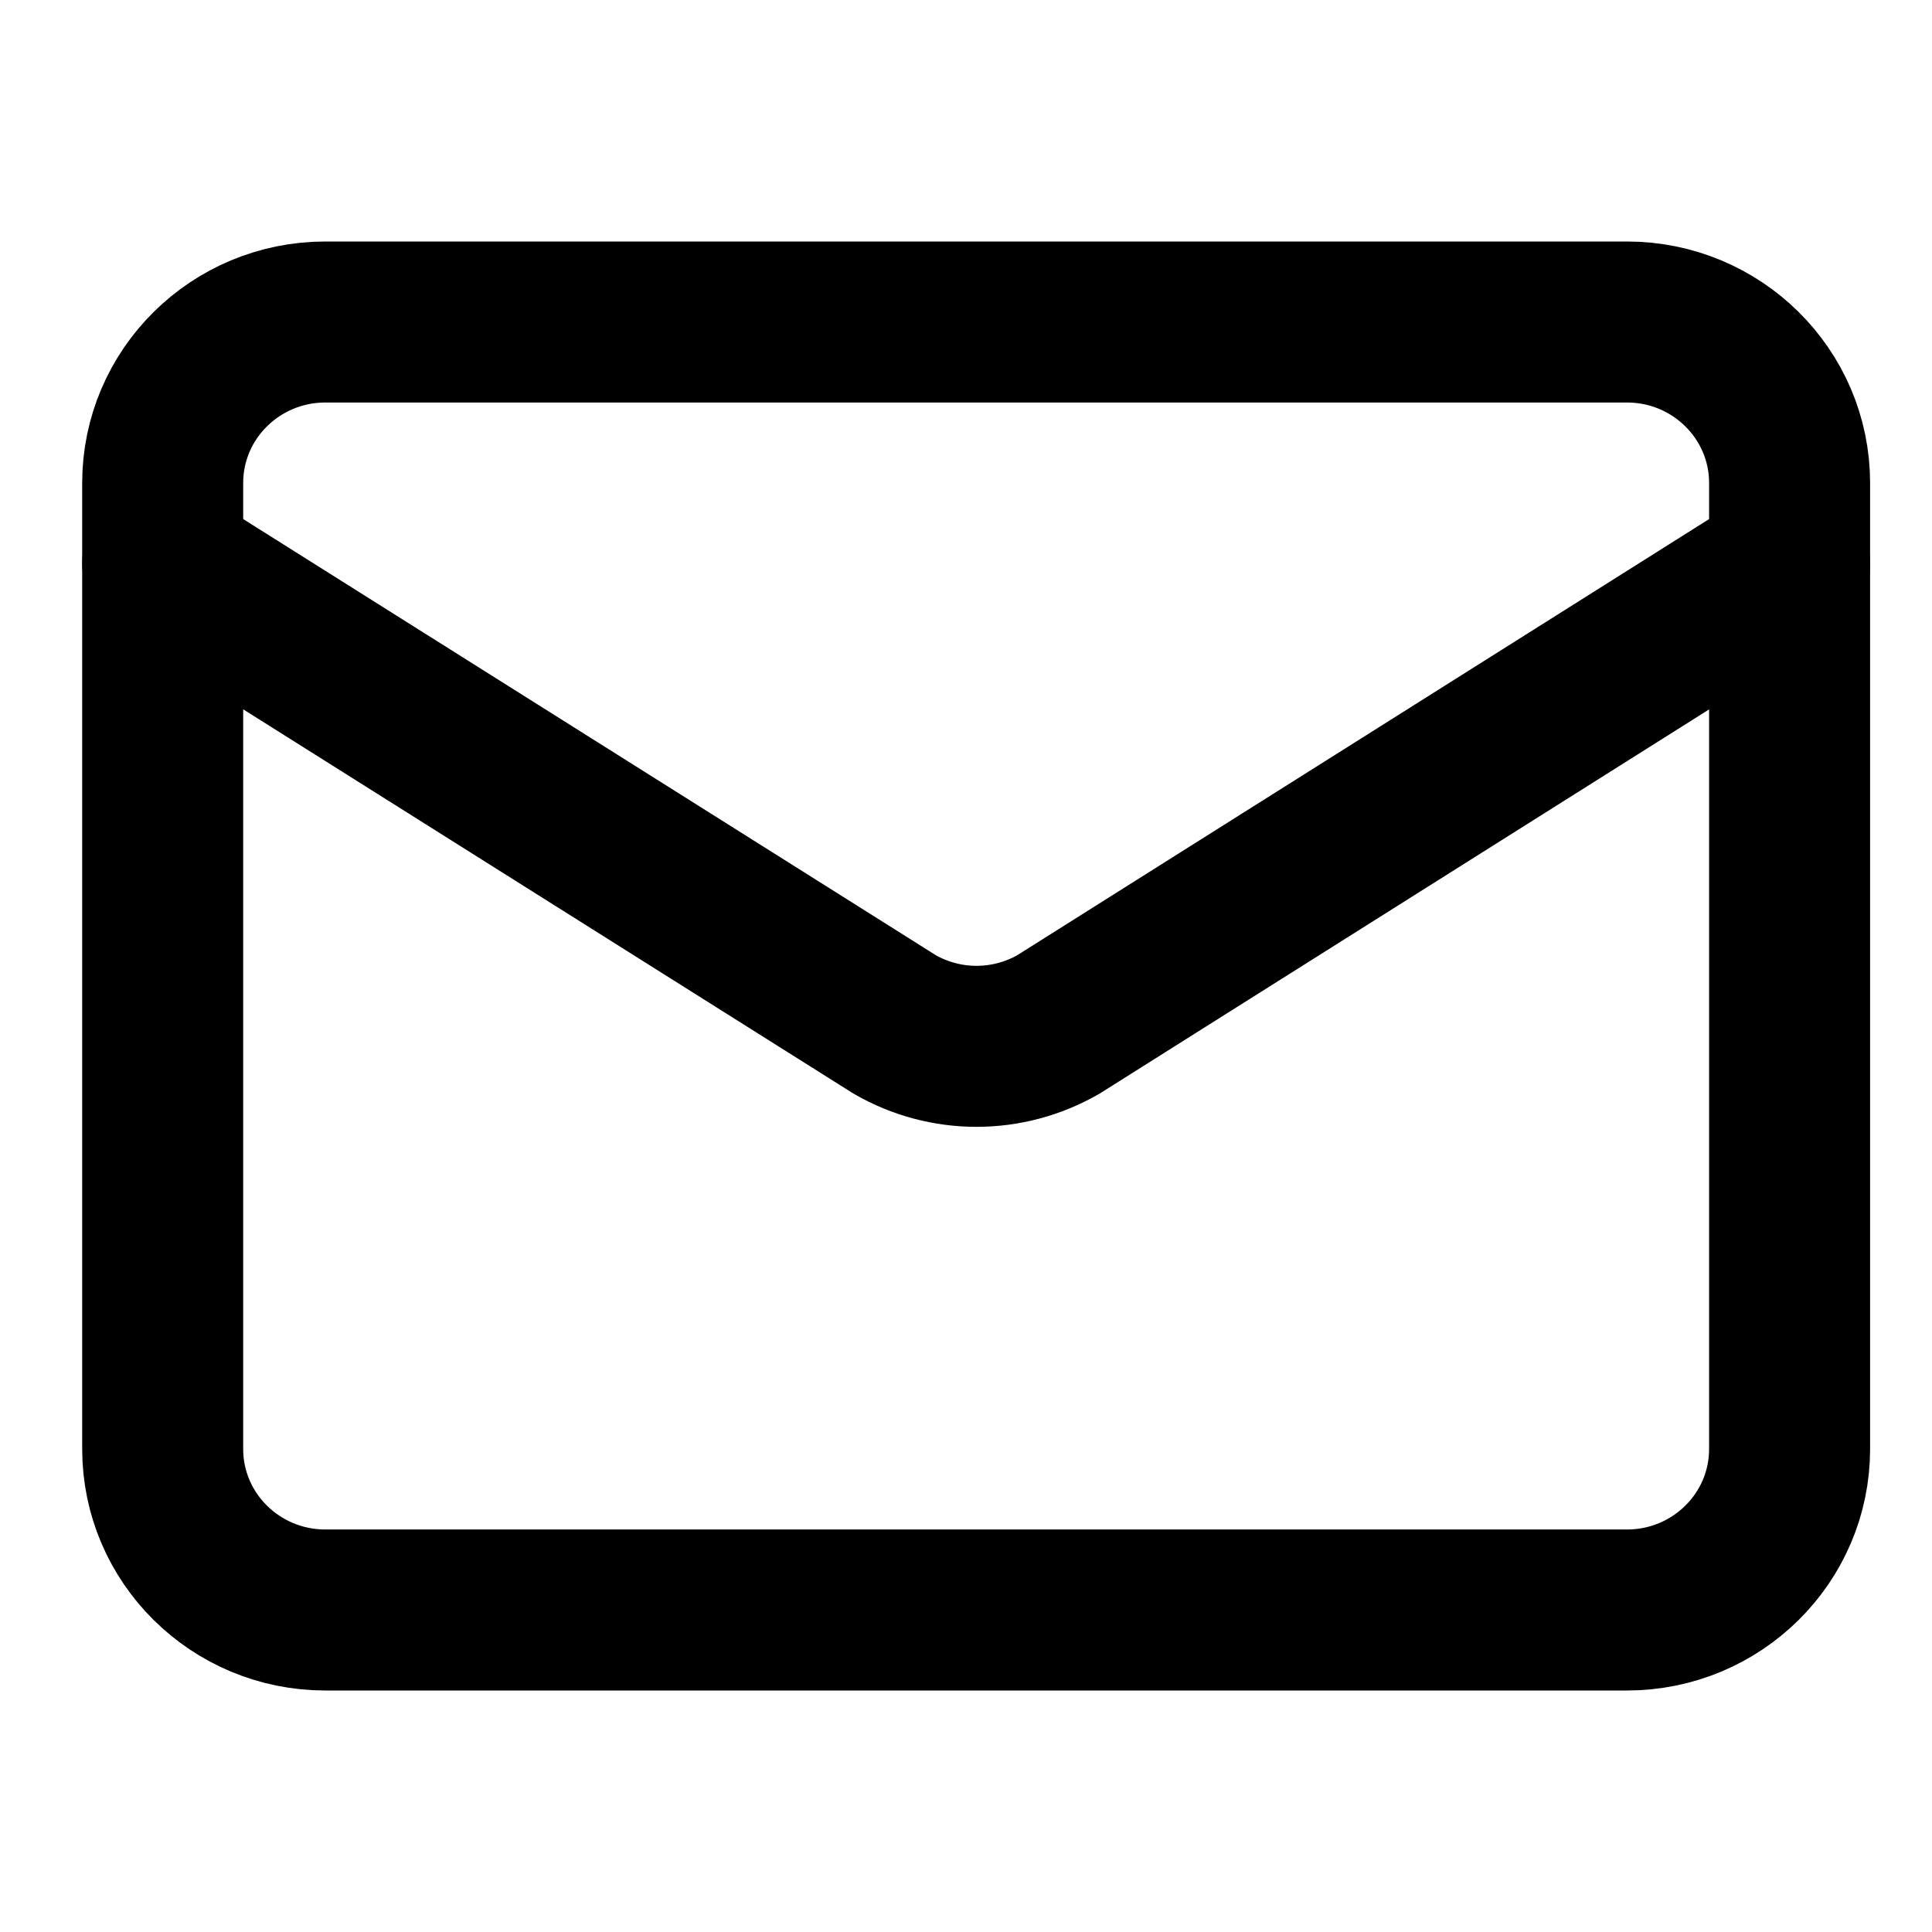
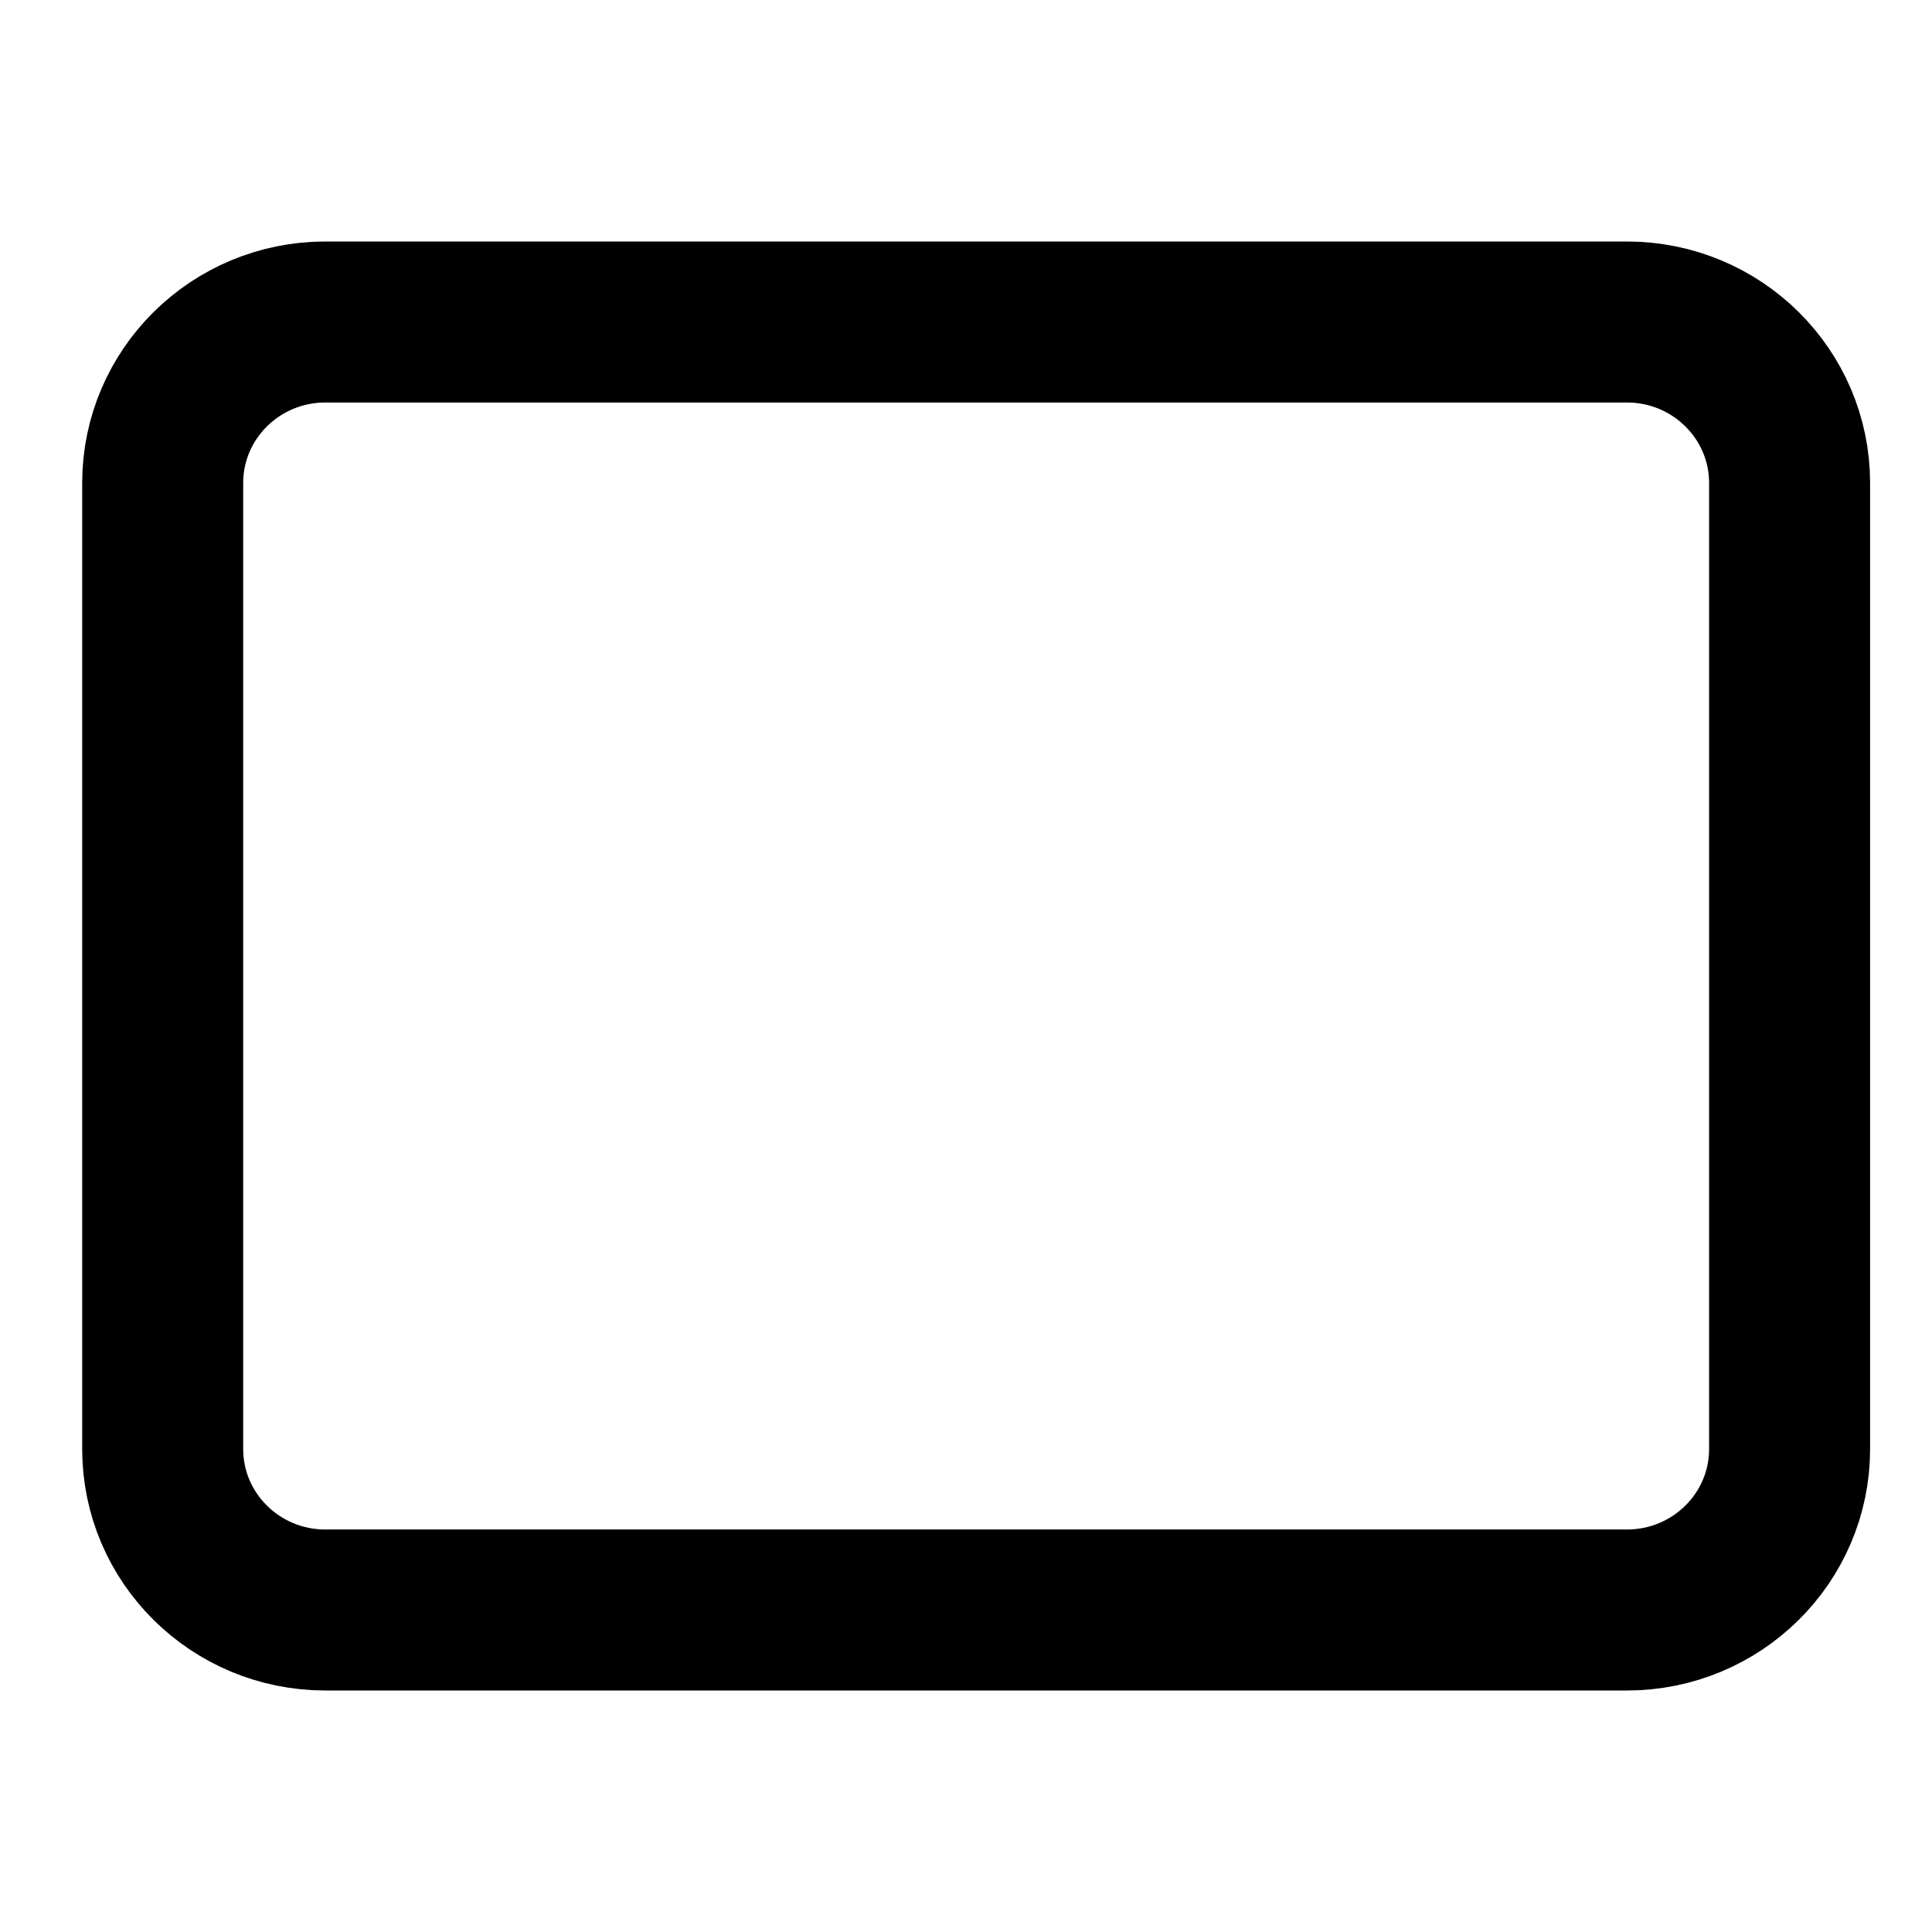
<svg xmlns="http://www.w3.org/2000/svg" width="24" height="24" viewBox="0 0 24 24" fill="none">
  <g clip-path="url(#clip0_464_1084)">
-     <path d="M22.231 7L13.146 12.727C12.837 12.904 12.487 12.998 12.131 12.998C11.774 12.998 11.424 12.904 11.116 12.727L2.021 7" stroke="black" stroke-width="2" stroke-linecap="round" stroke-linejoin="round" />
    <path d="M20.21 4H4.042C2.926 4 2.021 4.895 2.021 6V18C2.021 19.105 2.926 20 4.042 20H20.21C21.326 20 22.231 19.105 22.231 18V6C22.231 4.895 21.326 4 20.21 4Z" stroke="black" stroke-width="2" stroke-linecap="round" stroke-linejoin="round" />
  </g>
  <defs>
    <clipPath id="clip0_464_1084">
      <rect width="24" height="24" fill="white" />
    </clipPath>
  </defs>
</svg>